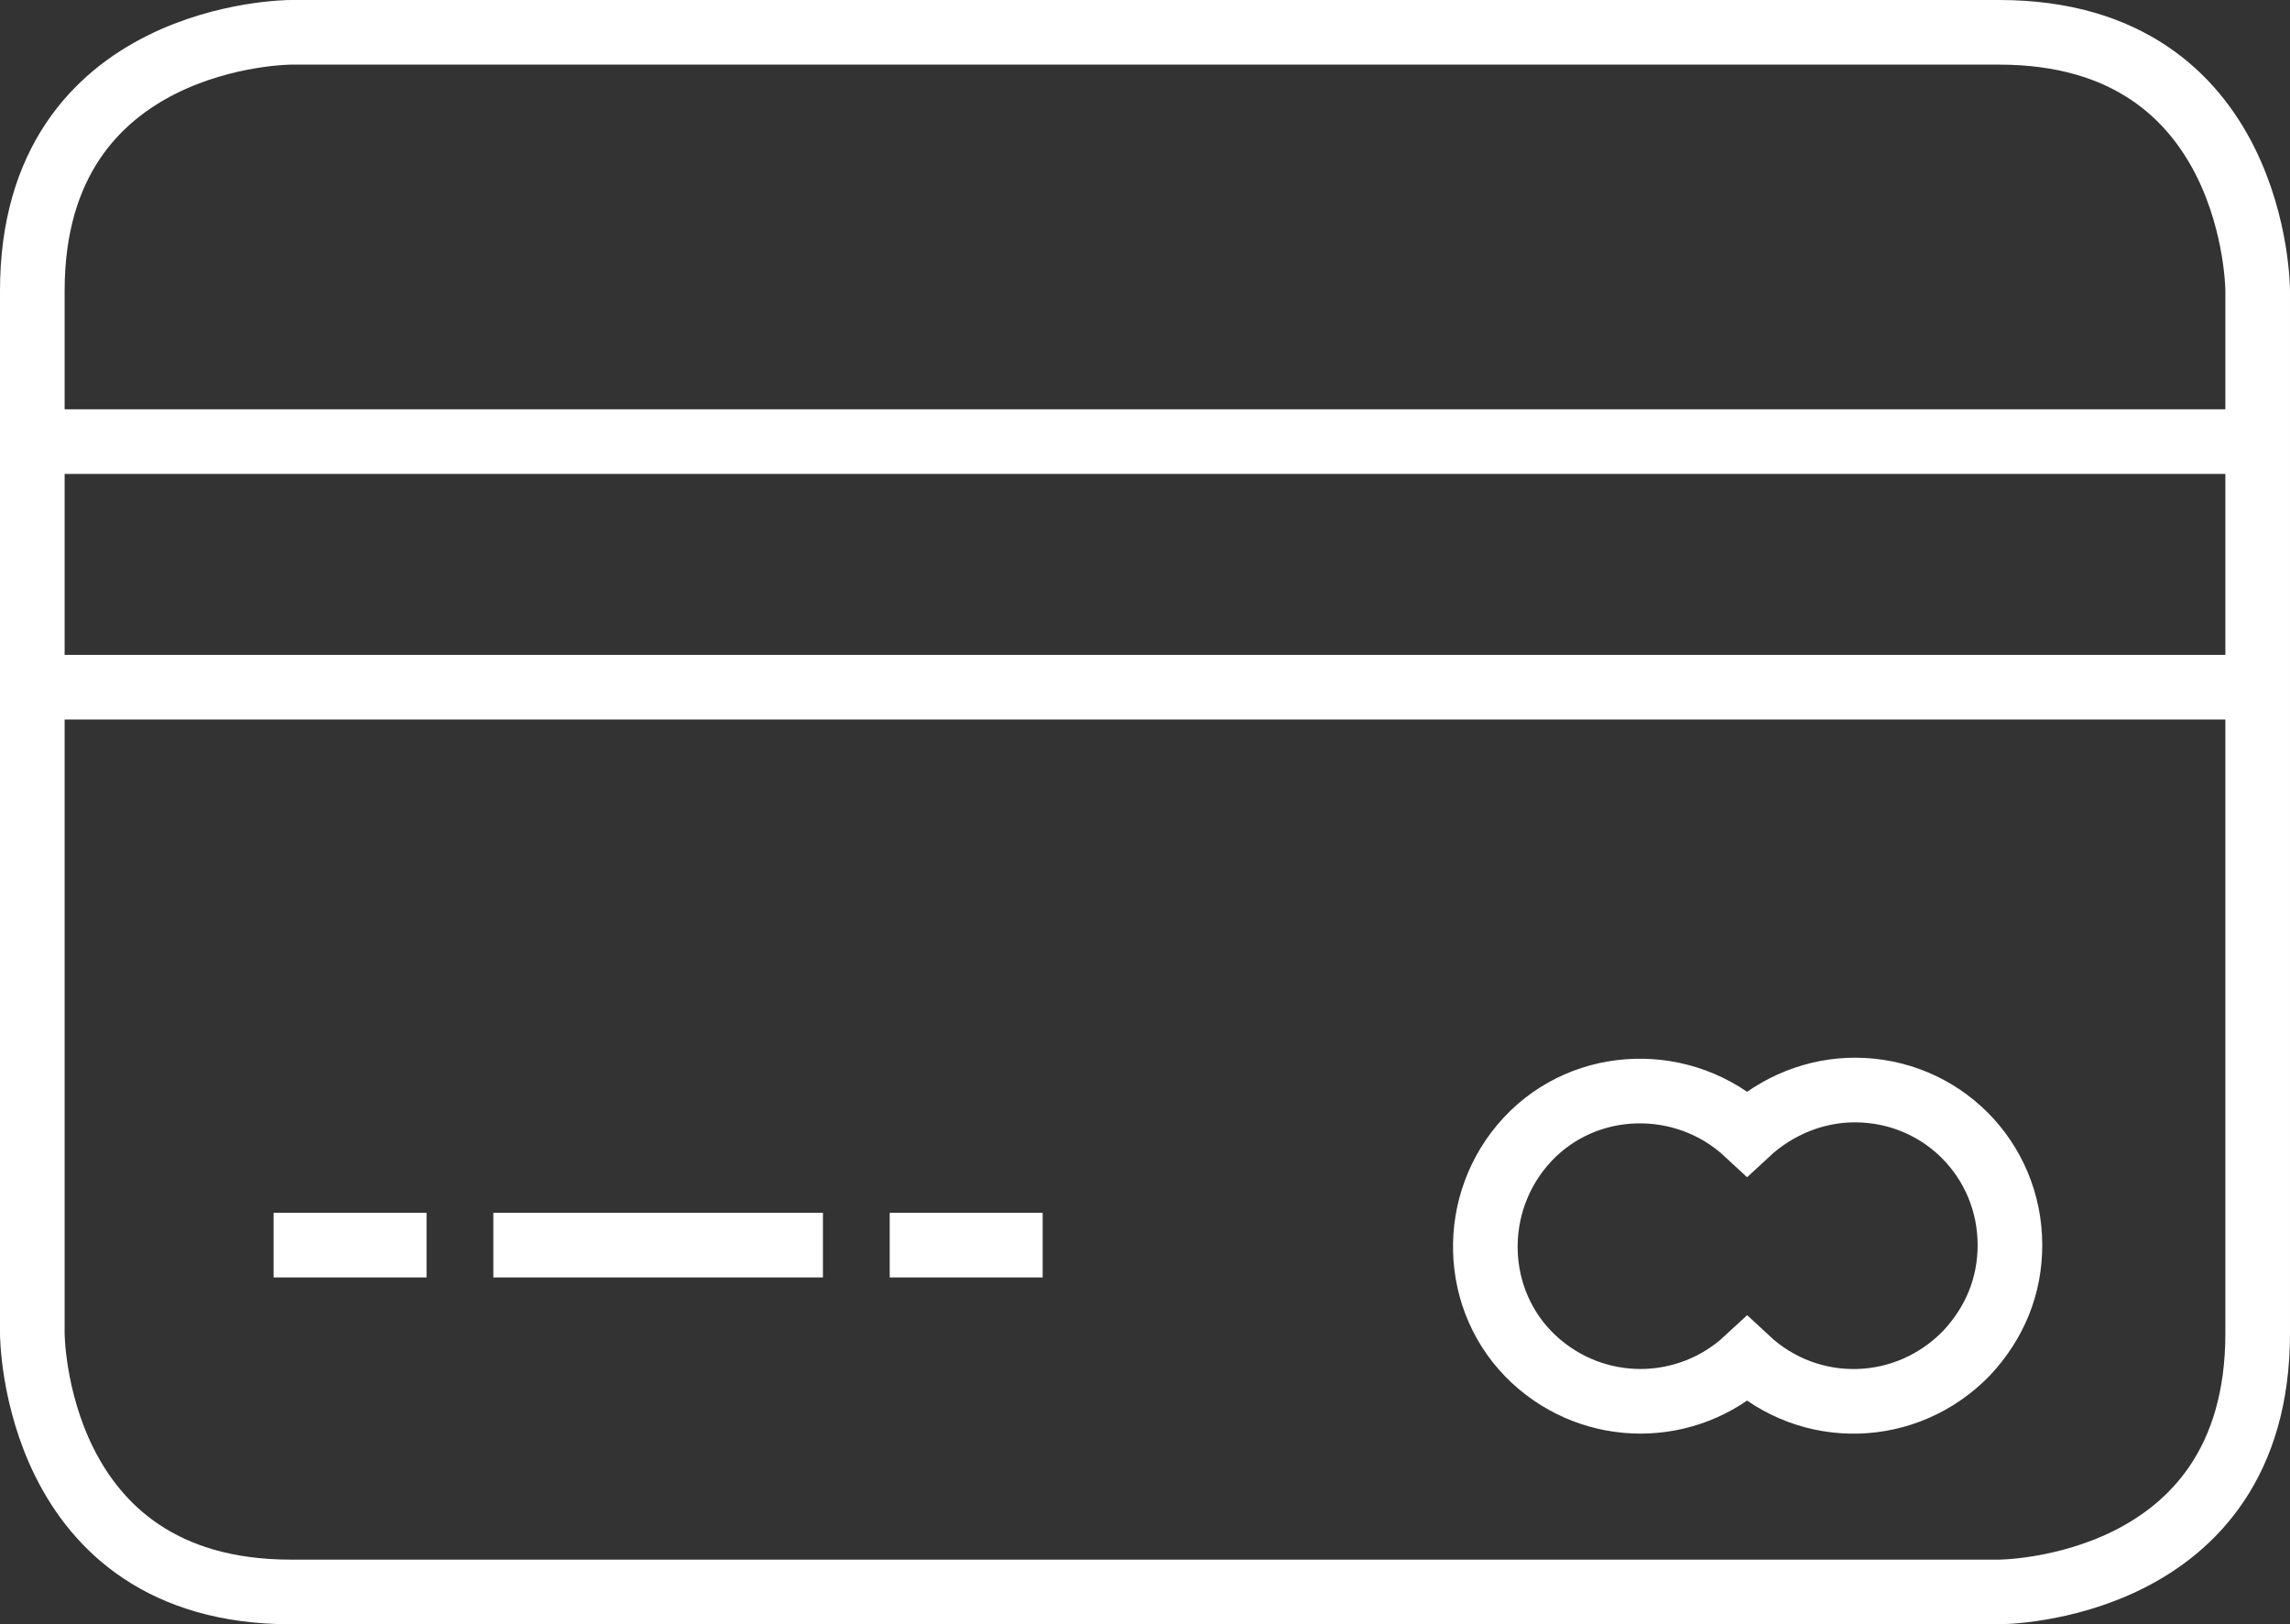
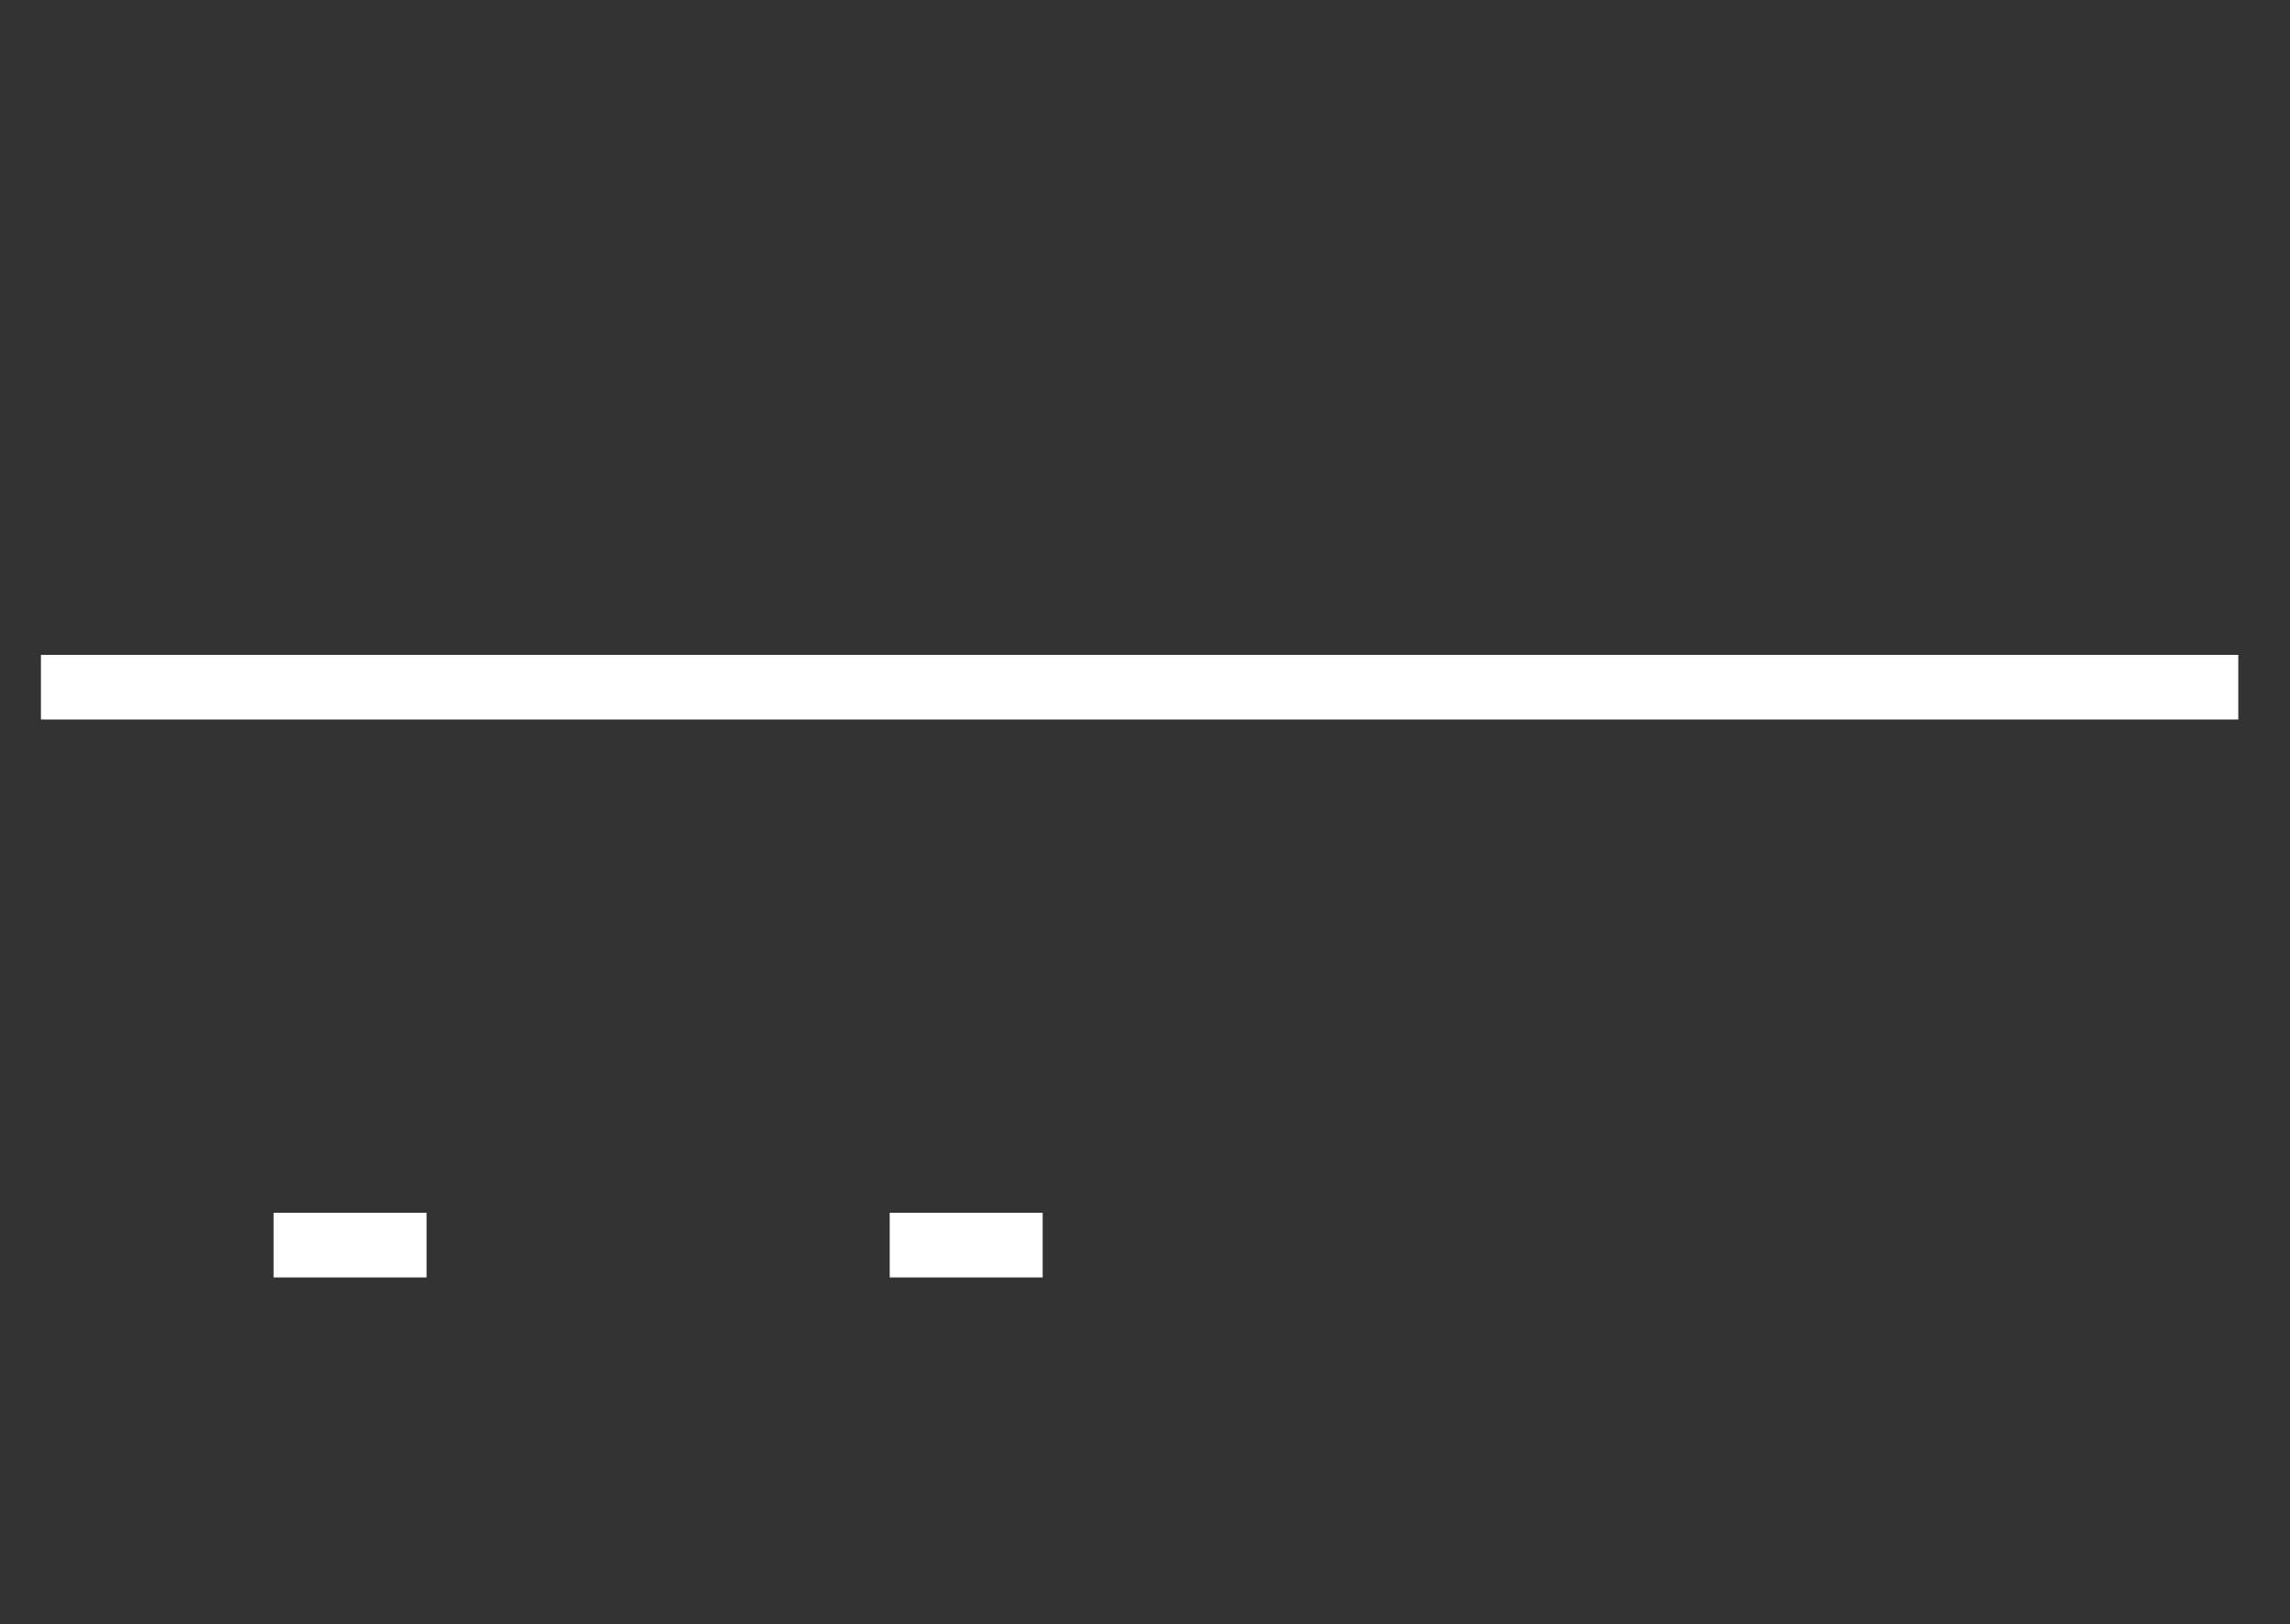
<svg xmlns="http://www.w3.org/2000/svg" version="1.1" id="Layer_1" x="0px" y="0px" viewBox="0 0 106.3 75.4" style="enable-background:new 0 0 106.3 75.4;" xml:space="preserve">
  <rect x="0" y="0" width="106.3" height="75.4" fill="#333333" stroke="none" />
  <style type="text/css"> .st0{fill:none;stroke:#FFFFFF;stroke-width:3;} </style>
-   <path class="st0" d="M13.5,1.5c0,0-12,0-12,12v48.4c0,0,0,12,12,12h79.3c0,0,12,0,12-12V13.5c0,0,0-12-12-12H13.5z" />
-   <line class="st0" x1="1.9" y1="20.5" x2="103.9" y2="20.5" />
  <line class="st0" x1="1.9" y1="31.9" x2="103.9" y2="31.9" />
-   <line class="st0" x1="22.9" y1="57.8" x2="38.2" y2="57.8" />
  <line class="st0" x1="41.3" y1="57.8" x2="48.4" y2="57.8" />
  <line class="st0" x1="12.7" y1="57.8" x2="19.8" y2="57.8" />
-   <path class="st0" d="M93.3,57.8c0-4-3.2-7.2-7.2-7.2c-1.8,0-3.6,0.7-5,2c-2.9-2.7-7.5-2.6-10.2,0.3c-2.7,2.9-2.6,7.5,0.3,10.2 c2.8,2.6,7.1,2.6,9.9,0c2.9,2.7,7.4,2.6,10.2-0.3C92.6,61.4,93.3,59.7,93.3,57.8z" />
</svg>